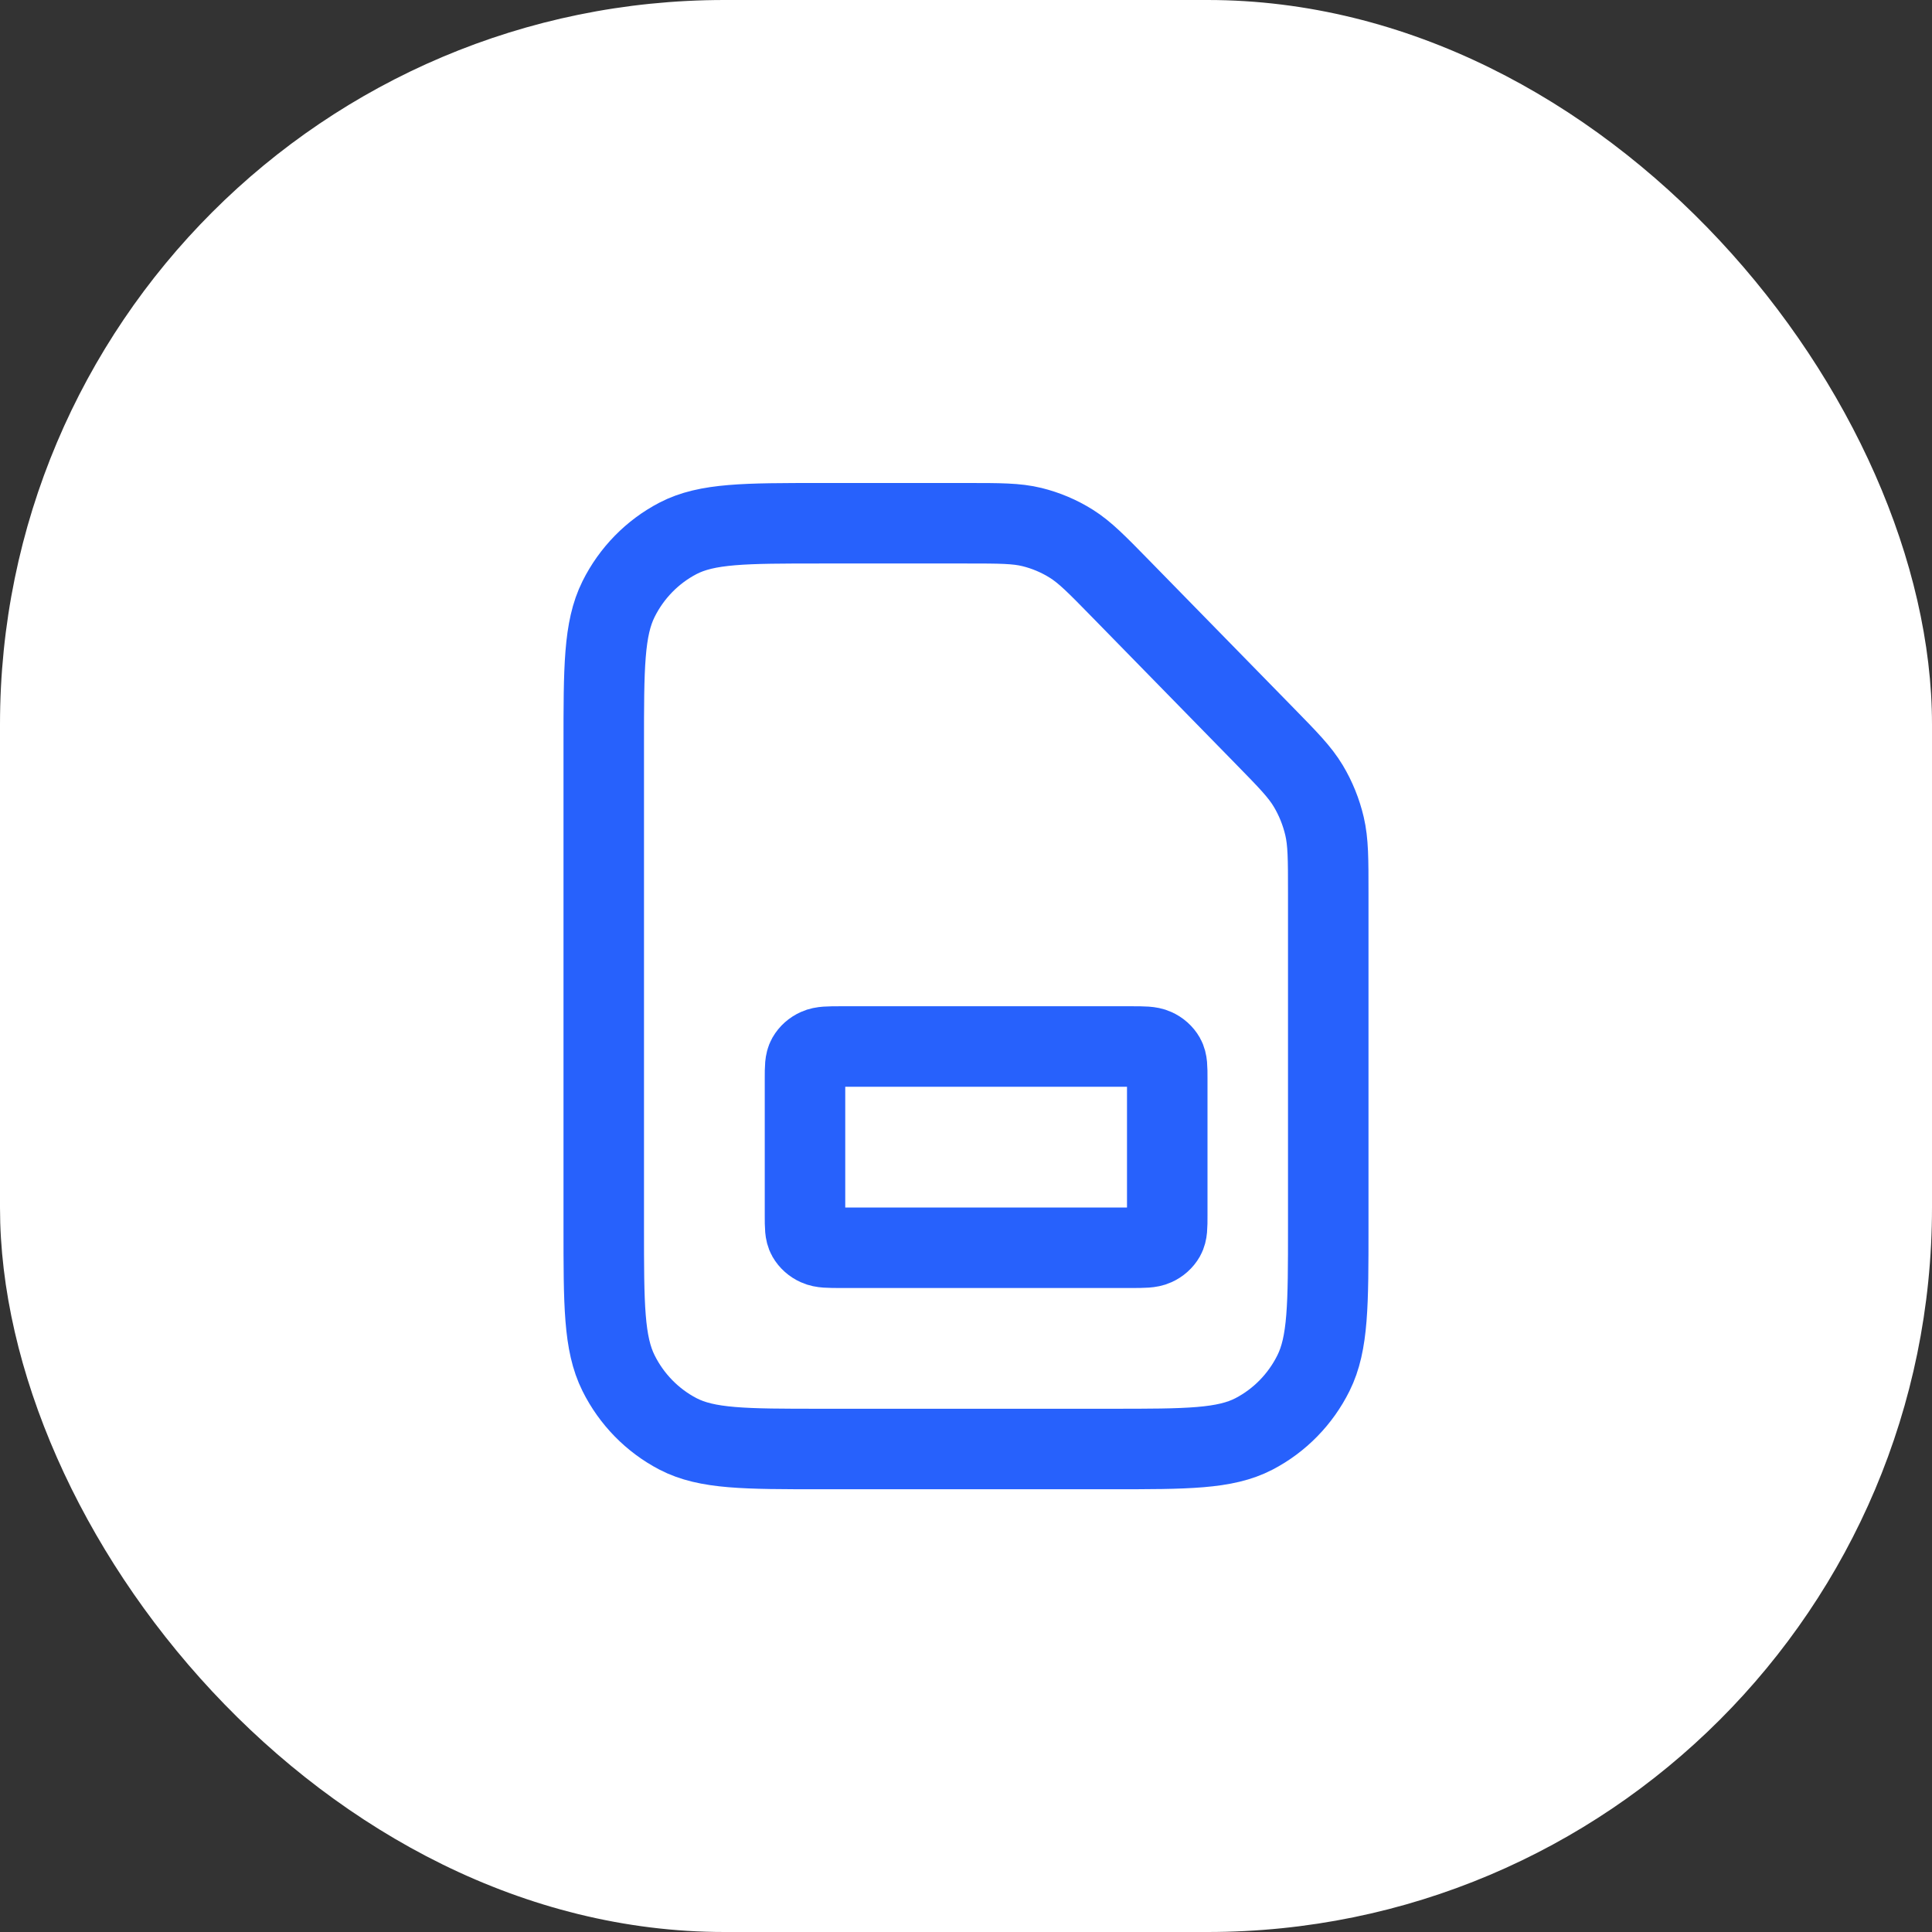
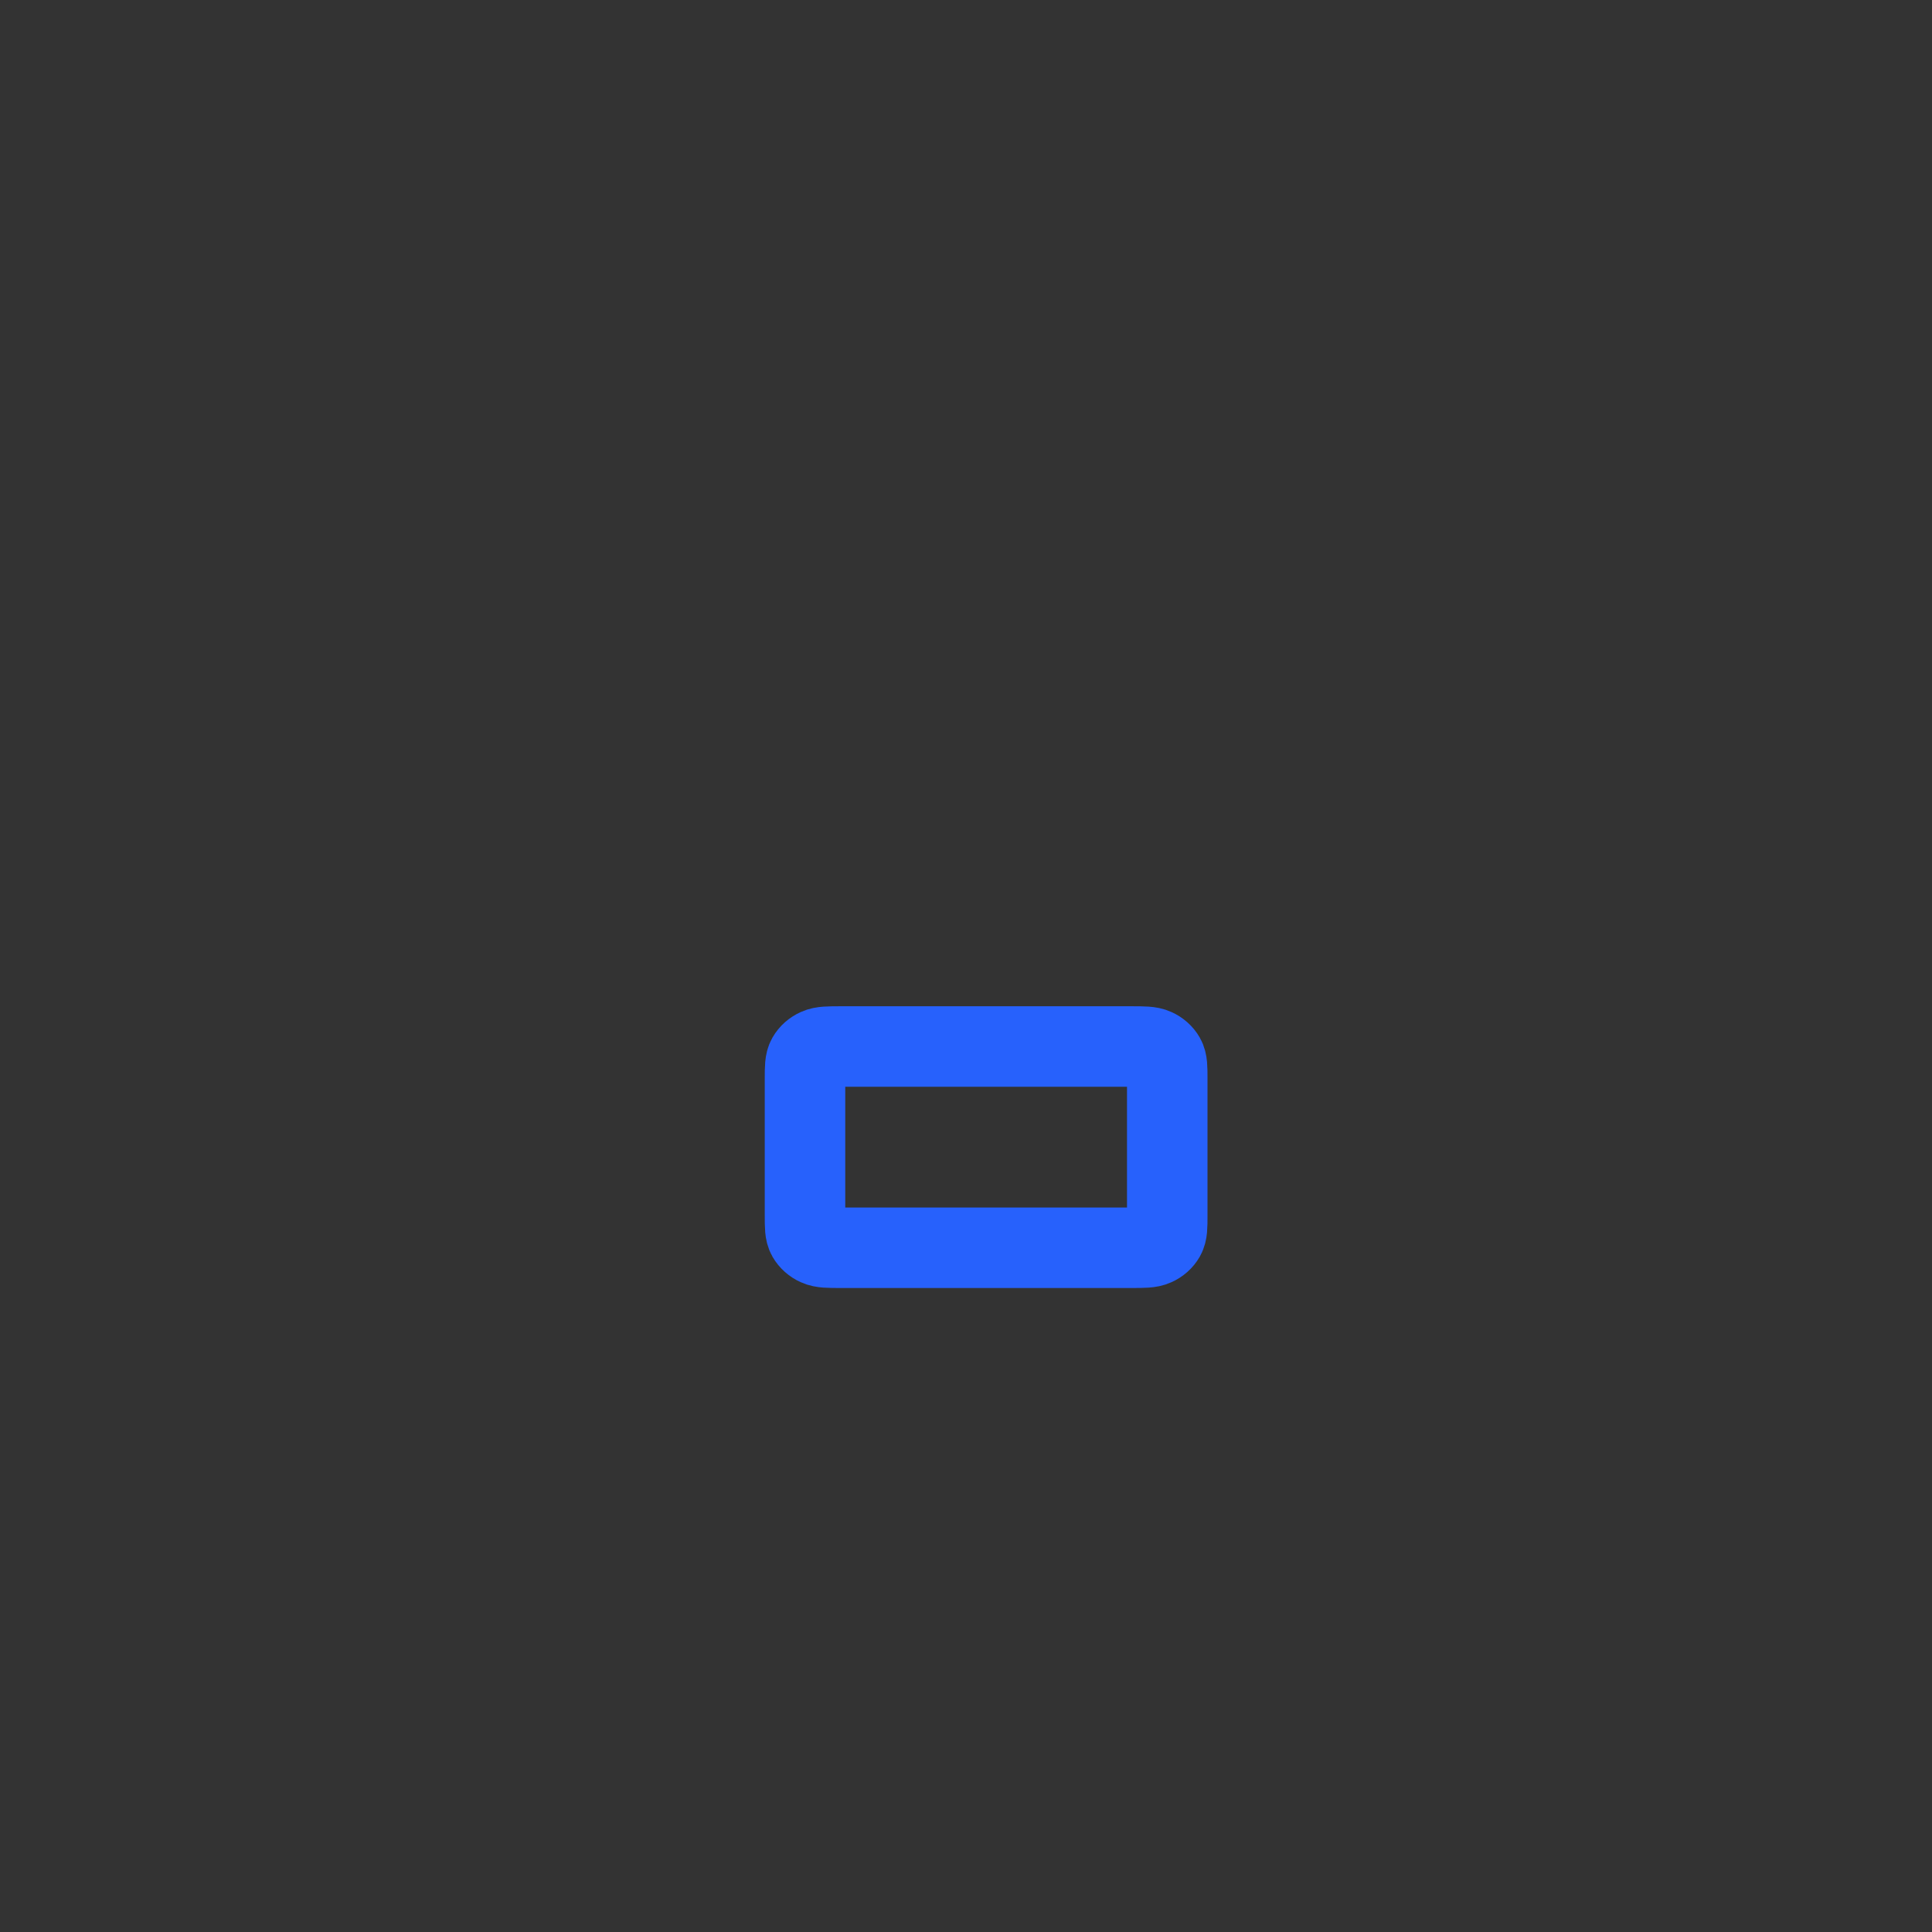
<svg xmlns="http://www.w3.org/2000/svg" width="48" height="48" viewBox="0 0 48 48" fill="none">
  <rect x="0" y="0" width="48" height="48" fill="#333333" stroke="none" />
-   <rect width="48" height="48" rx="18" fill="white" />
-   <path d="M15 18.52C15 16.588 15 15.622 15.368 14.884C15.691 14.235 16.208 13.707 16.843 13.376C17.565 13 18.51 13 20.4 13H24.013C24.839 13 25.252 13 25.64 13.095C25.984 13.18 26.314 13.319 26.615 13.508C26.956 13.722 27.248 14.02 27.832 14.617L31.418 18.283C32.002 18.88 32.294 19.178 32.503 19.526C32.688 19.835 32.824 20.172 32.907 20.524C33 20.921 33 21.343 33 22.186V30.48C33 32.412 33 33.378 32.632 34.116C32.309 34.765 31.792 35.293 31.157 35.624C30.435 36 29.49 36 27.6 36H20.4C18.51 36 17.565 36 16.843 35.624C16.208 35.293 15.691 34.765 15.368 34.116C15 33.378 15 32.412 15 30.48V18.52Z" stroke="#2761FC" stroke-width="2" stroke-linecap="round" stroke-linejoin="round" />
  <path d="M20 26.8C20 26.52 20 26.38 20.061 26.273C20.115 26.179 20.201 26.102 20.307 26.055C20.427 26 20.585 26 20.9 26H28.1C28.415 26 28.573 26 28.693 26.055C28.799 26.102 28.885 26.179 28.939 26.273C29 26.38 29 26.52 29 26.8V30.2C29 30.48 29 30.62 28.939 30.727C28.885 30.821 28.799 30.898 28.693 30.945C28.573 31 28.415 31 28.1 31H20.9C20.585 31 20.427 31 20.307 30.945C20.201 30.898 20.115 30.821 20.061 30.727C20 30.62 20 30.48 20 30.2V26.8Z" stroke="#2761FC" stroke-width="2" stroke-linecap="round" stroke-linejoin="round" />
</svg>